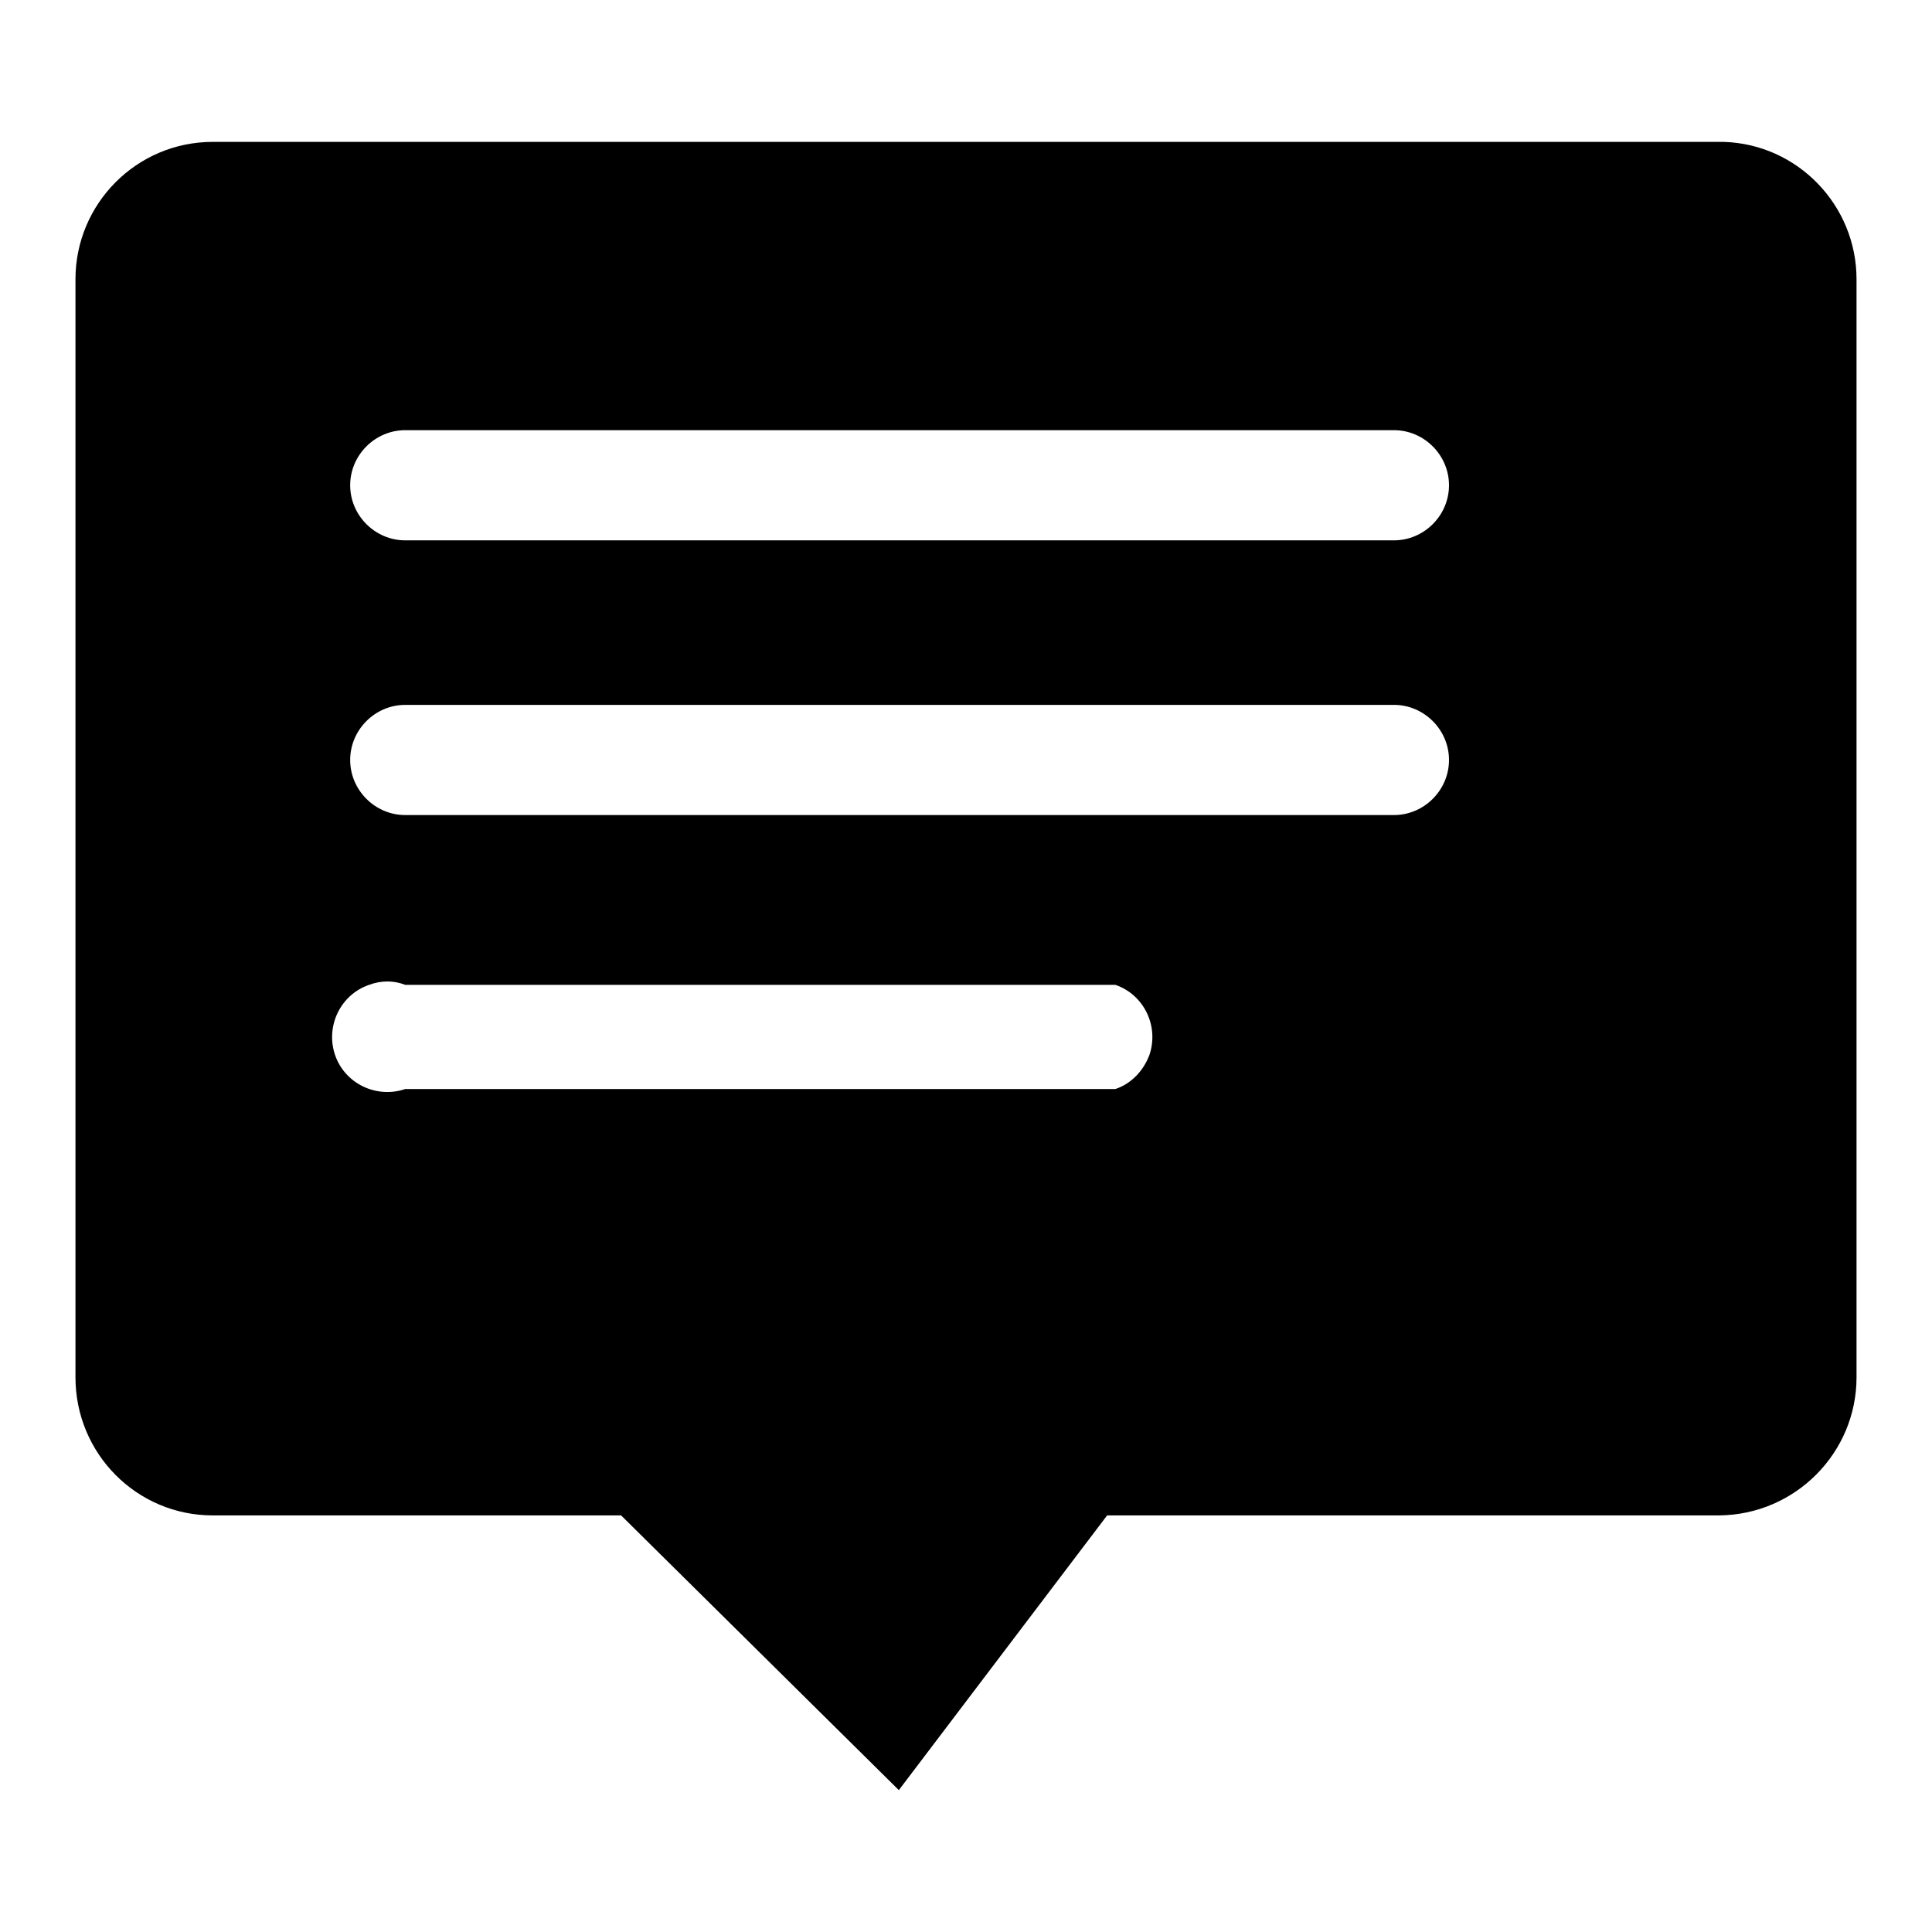
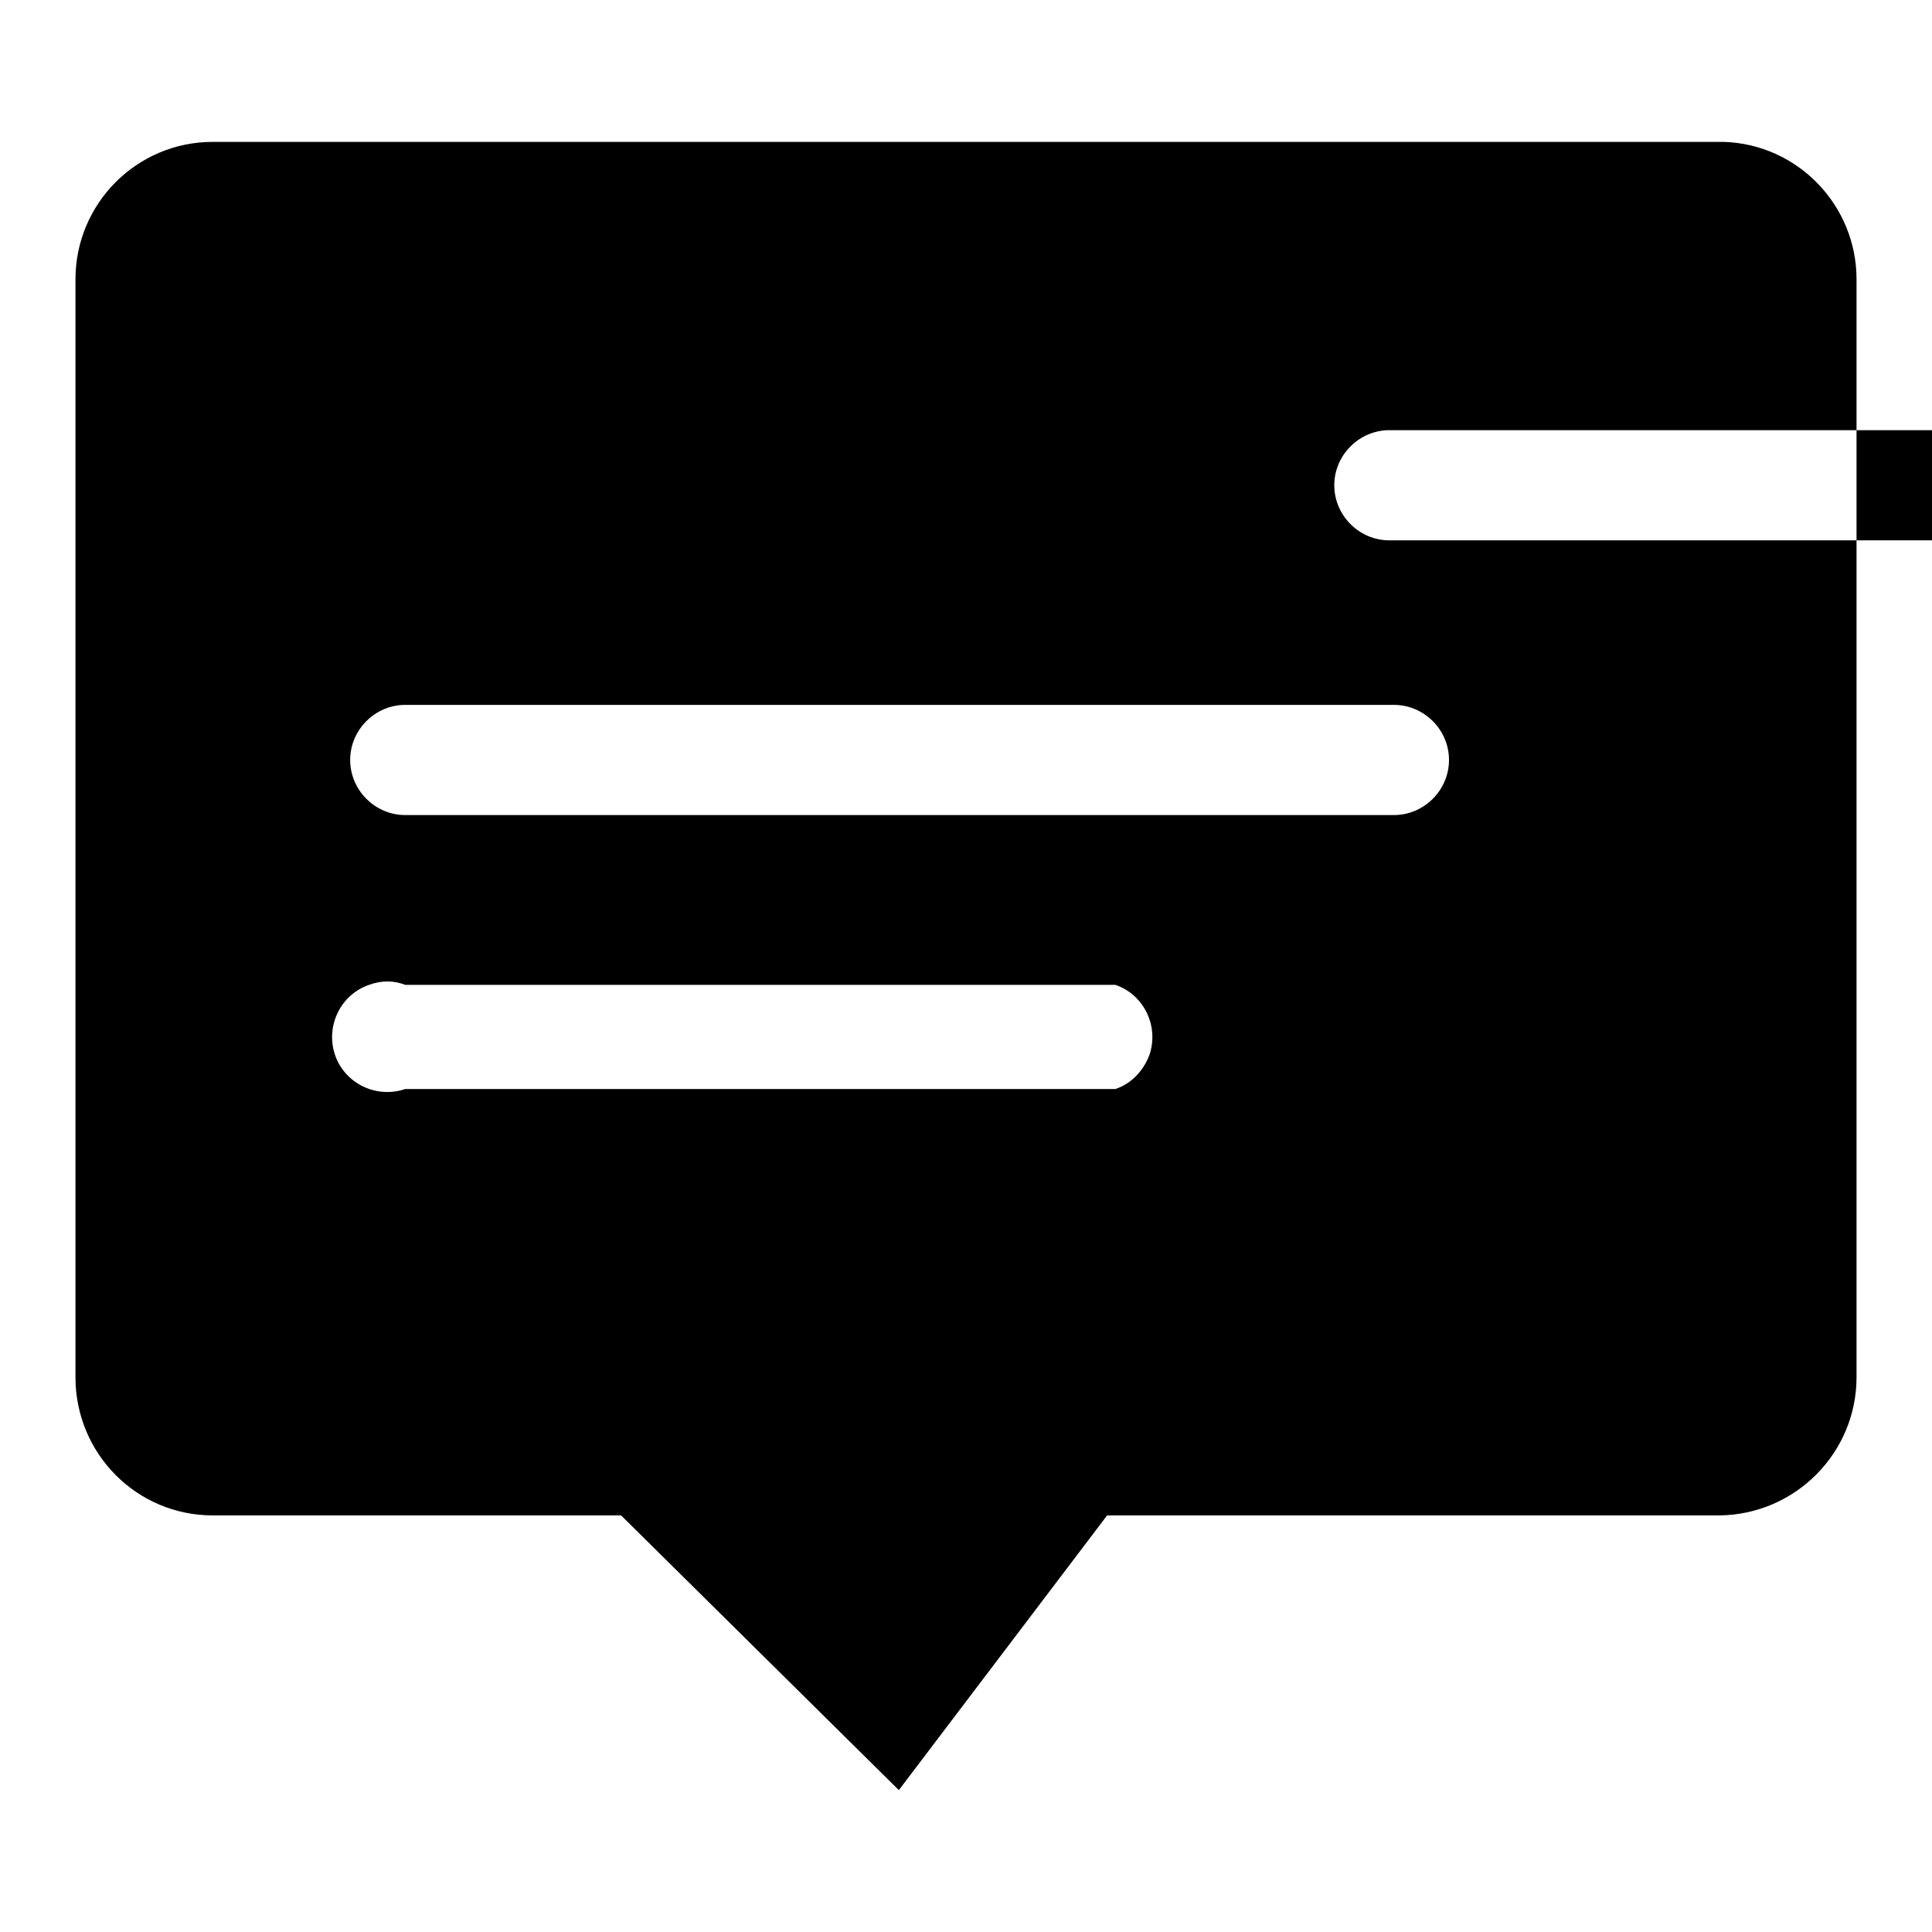
<svg xmlns="http://www.w3.org/2000/svg" version="1.1" x="0px" y="0px" viewBox="0 0 256 256" enable-background="new 0 0 256 256" xml:space="preserve">
  <g>
-     <path fill="#000000" d="M228.4,18.8H28.2C18.1,18.8,10,27,10,37v145.5c0,10.1,8.1,18.3,18.2,18.3h54.1l36.8,36.4l27.6-36.4h81.1 c10.1-0.1,18.2-8.3,18.2-18.3V37C246,27.2,238.2,19.1,228.4,18.8z M147.8,144.3H53.7c-3.8,1.3-8-0.7-9.3-4.5 c-1.3-3.8,0.7-8,4.5-9.3c1.6-0.6,3.3-0.6,4.8,0h94.1c3.8,1.3,5.8,5.5,4.5,9.3C151.5,141.9,149.9,143.6,147.8,144.3z M184.1,108 H53.7c-4,0-7.3-3.3-7.3-7.3c0-4,3.3-7.3,7.3-7.3l0,0h131c4,0,7.3,3.3,7.3,7.3c0,4-3.3,7.3-7.3,7.3H184.1z M184.1,71.6H53.7 c-4,0-7.3-3.3-7.3-7.3c0-4,3.3-7.3,7.3-7.3l0,0h131c4,0,7.3,3.3,7.3,7.3c0,4-3.3,7.3-7.3,7.3H184.1z" />
+     <path fill="#000000" d="M228.4,18.8H28.2C18.1,18.8,10,27,10,37v145.5c0,10.1,8.1,18.3,18.2,18.3h54.1l36.8,36.4l27.6-36.4h81.1 c10.1-0.1,18.2-8.3,18.2-18.3V37C246,27.2,238.2,19.1,228.4,18.8z M147.8,144.3H53.7c-3.8,1.3-8-0.7-9.3-4.5 c-1.3-3.8,0.7-8,4.5-9.3c1.6-0.6,3.3-0.6,4.8,0h94.1c3.8,1.3,5.8,5.5,4.5,9.3C151.5,141.9,149.9,143.6,147.8,144.3z M184.1,108 H53.7c-4,0-7.3-3.3-7.3-7.3c0-4,3.3-7.3,7.3-7.3l0,0h131c4,0,7.3,3.3,7.3,7.3c0,4-3.3,7.3-7.3,7.3H184.1z M184.1,71.6c-4,0-7.3-3.3-7.3-7.3c0-4,3.3-7.3,7.3-7.3l0,0h131c4,0,7.3,3.3,7.3,7.3c0,4-3.3,7.3-7.3,7.3H184.1z" />
  </g>
</svg>